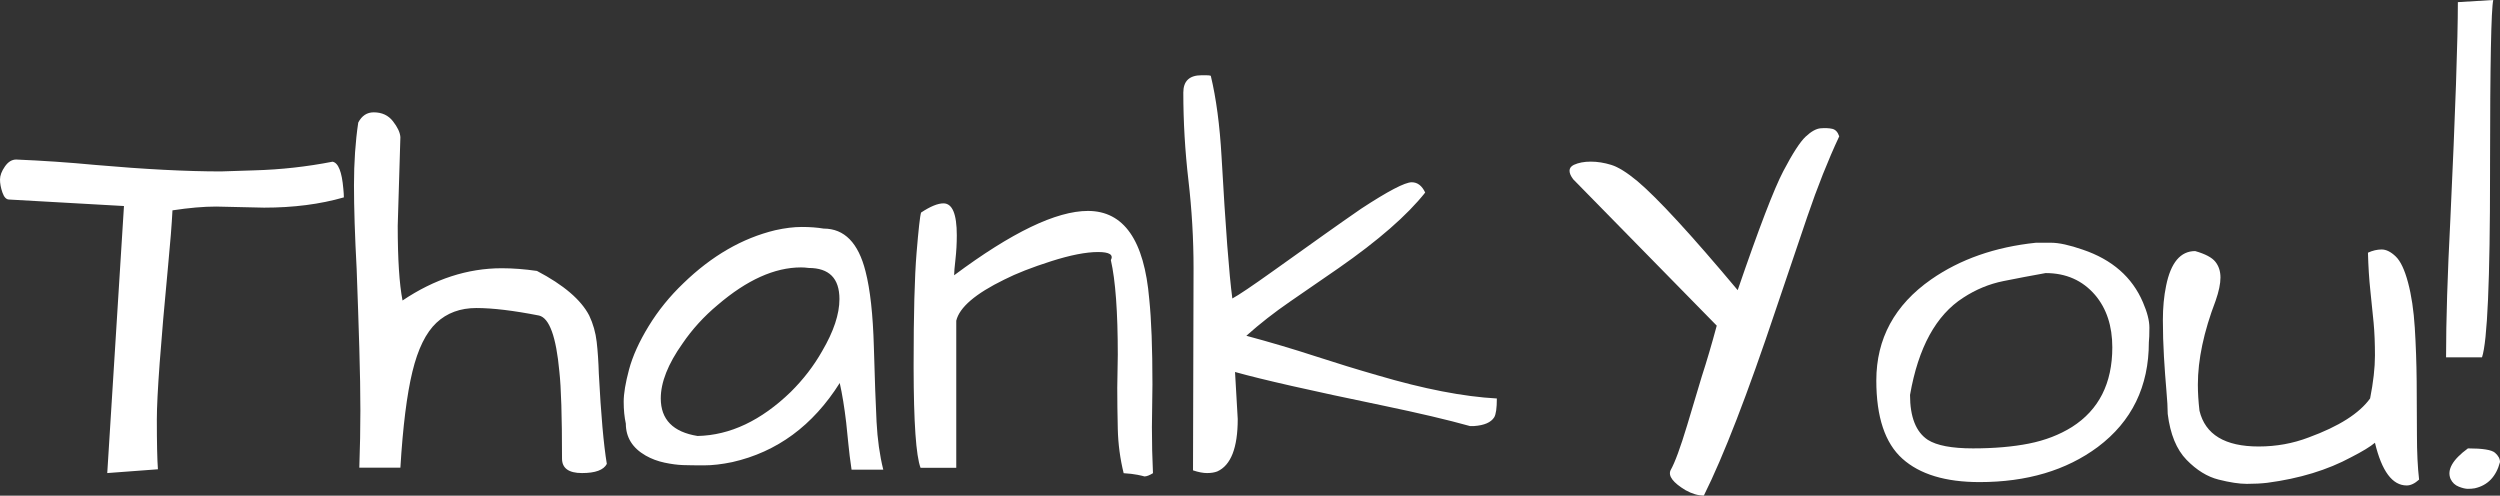
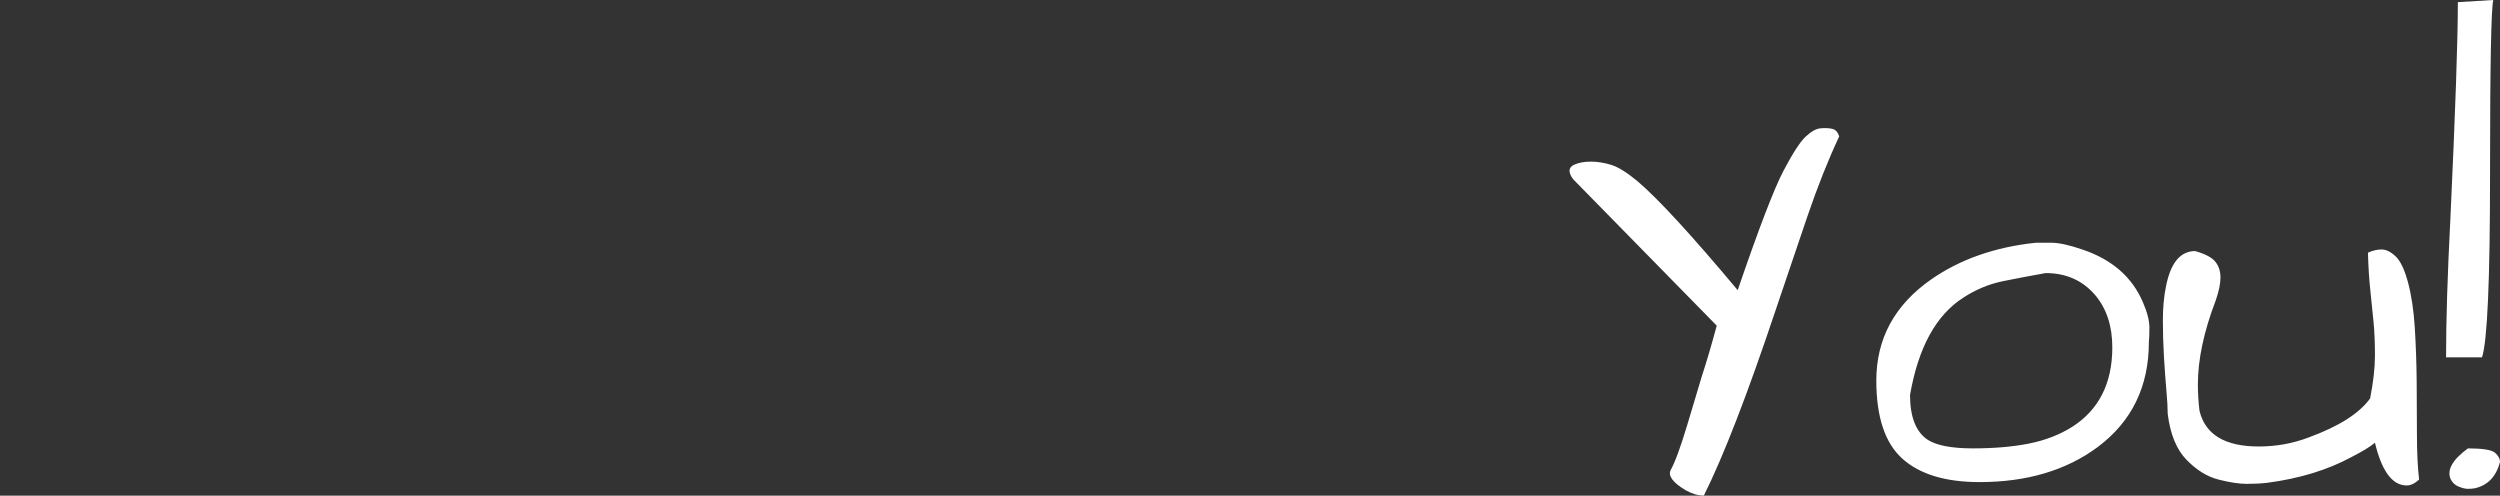
<svg xmlns="http://www.w3.org/2000/svg" width="459" height="91" viewBox="0 0 459 91" fill="none">
  <rect x="0" y="0" width="459" height="91" fill="#333333" stroke="none" />
  <g id="Thank You">
-     <path id="Thank" fill-rule="evenodd" clip-rule="evenodd" d="M223.488 86.556C222.961 86.755 222.334 86.854 221.609 86.854C220.884 86.854 220.026 86.689 219.037 86.358L219.136 49.244C219.136 43.885 218.823 38.51 218.197 33.118C217.57 27.726 217.257 22.351 217.257 16.992C217.257 14.875 218.378 13.816 220.62 13.816H221.411C221.873 13.816 222.169 13.85 222.301 13.916C223.29 18.017 223.95 22.979 224.279 28.801C225.005 41.702 225.664 50.368 226.257 54.801C227.378 54.206 229.884 52.519 233.774 49.74C237.665 46.961 240.797 44.728 243.17 43.041C245.544 41.354 247.786 39.783 249.896 38.328C254.841 35.086 257.941 33.465 259.193 33.465C260.248 33.465 261.073 34.094 261.666 35.351C258.369 39.519 253.061 44.15 245.742 49.244C242.775 51.295 239.824 53.329 236.89 55.347C233.956 57.364 231.269 59.465 228.829 61.648C233.247 62.839 237.434 64.079 241.39 65.37C245.346 66.66 249.171 67.834 252.863 68.892C261.369 71.406 268.688 72.829 274.821 73.16C274.821 74.946 274.656 76.104 274.326 76.633C273.733 77.559 272.513 78.088 270.667 78.221H269.875C265.853 77.096 260.512 75.839 253.852 74.45C240.731 71.737 231.697 69.686 226.752 68.297L227.247 76.931C227.247 82.223 225.994 85.432 223.488 86.556ZM111.413 85.176C110.825 86.295 109.307 86.854 106.859 86.854C104.411 86.854 103.186 85.966 103.186 84.189C103.186 76.425 103.023 71.095 102.697 68.2C102.109 61.817 100.868 58.395 98.975 57.935C94.274 57.013 90.438 56.553 87.467 56.553C84.497 56.553 82.048 57.458 80.122 59.267C78.196 61.077 76.727 64.071 75.715 68.249C74.703 72.427 73.968 78.3 73.511 85.867H65.97C66.101 82.117 66.166 78.629 66.166 75.405C66.166 72.181 66.101 68.348 65.97 63.906C65.84 59.465 65.676 54.612 65.48 49.347C65.154 43.294 64.991 38.178 64.991 33.999C64.991 29.821 65.252 25.988 65.774 22.5C66.427 21.25 67.374 20.625 68.614 20.625C70.116 20.625 71.291 21.168 72.14 22.254C72.989 23.339 73.446 24.31 73.511 25.165L73.022 41.451C73.022 47.571 73.315 52.144 73.903 55.171C79.779 51.223 85.851 49.249 92.119 49.249C94.143 49.249 96.298 49.413 98.583 49.742C103.48 52.309 106.679 55.039 108.181 57.935C108.899 59.448 109.356 61.06 109.552 62.771C109.748 64.482 109.879 66.423 109.944 68.594C110.336 76.096 110.825 81.623 111.413 85.176ZM28.994 86.16L19.692 86.854L22.76 37.826L1.682 36.635C1.155 36.635 0.742 36.205 0.445 35.345C0.148 34.485 0 33.691 0 32.963C0 32.235 0.297 31.441 0.891 30.581C1.484 29.721 2.177 29.291 2.969 29.291C7.785 29.489 12.633 29.82 17.515 30.283C26.553 31.077 34.239 31.474 40.572 31.474L46.708 31.276C51.523 31.143 56.306 30.614 61.056 29.688C62.112 29.886 62.772 31.54 63.035 34.65C63.101 35.312 63.134 35.841 63.134 36.238C58.78 37.495 53.898 38.124 48.489 38.124L39.682 37.925C37.373 37.925 34.701 38.157 31.666 38.62C31.534 41.2 31.27 44.542 30.875 48.644C29.489 63.2 28.796 72.645 28.796 76.979C28.796 81.313 28.862 84.373 28.994 86.16ZM162.169 86.235C161.511 83.583 161.1 80.648 160.935 77.432C160.771 74.215 160.607 69.639 160.442 63.704C160.278 57.769 159.768 53.143 158.913 49.827C157.597 44.588 155.031 41.968 151.216 41.968C150.032 41.77 148.7 41.67 147.22 41.67C145.739 41.67 144.111 41.869 142.335 42.267C136.283 43.726 130.659 46.975 125.462 52.016C122.962 54.403 120.84 57.023 119.097 59.874C117.354 62.726 116.153 65.379 115.495 67.832C114.838 70.286 114.509 72.259 114.509 73.751C114.509 75.243 114.64 76.586 114.903 77.78C114.903 80.3 116.12 82.256 118.554 83.649C119.607 84.246 120.758 84.677 122.008 84.942C123.258 85.207 124.393 85.357 125.412 85.39C126.432 85.423 127.715 85.44 129.261 85.44C130.807 85.44 132.533 85.241 134.441 84.843C142.664 82.986 149.242 78.145 154.176 70.319C154.637 72.375 155.031 74.796 155.36 77.581C155.492 78.775 155.623 80.068 155.755 81.46C155.887 82.853 156.084 84.445 156.347 86.235H162.169ZM121.317 73.146C121.317 77.023 123.57 79.323 128.077 80.046C134.042 79.914 139.741 77.22 145.175 71.964C147.495 69.664 149.417 67.167 150.941 64.473C153.062 60.859 154.122 57.672 154.122 54.913C154.122 51.101 152.234 49.196 148.456 49.196C147.992 49.13 147.528 49.097 147.064 49.097C142.226 49.097 137.123 51.397 131.755 55.997C129.237 58.099 127.083 60.465 125.294 63.093C122.643 66.838 121.317 70.189 121.317 73.146ZM210.12 87.473C210.512 87.473 211.034 87.275 211.686 86.877C211.556 84.164 211.491 81.351 211.491 78.439L211.588 70.596C211.588 63.911 211.393 58.682 211.001 54.909C210.088 44.121 206.336 38.727 199.745 38.727C193.938 38.727 185.749 42.665 175.178 50.541C175.178 50.012 175.26 49.035 175.423 47.612C175.586 46.189 175.668 44.717 175.668 43.194C175.668 39.289 174.852 37.337 173.221 37.337C172.177 37.337 170.807 37.9 169.11 39.025C168.914 39.62 168.637 42.102 168.278 46.471C167.919 50.839 167.74 57.656 167.74 66.922L167.74 67.609C167.759 77.592 168.183 83.684 169.012 85.885H175.57V58.881C176.157 56.432 179.094 53.917 184.379 51.335C186.597 50.21 189.468 49.085 192.992 47.96C196.516 46.835 199.387 46.272 201.605 46.272C203.693 46.272 204.476 46.769 203.954 47.761C204.802 51.468 205.226 57.259 205.226 65.135L205.129 71.191C205.129 73.508 205.161 76.039 205.226 78.786C205.292 81.533 205.651 84.23 206.303 86.877C207.347 86.944 208.195 87.043 208.848 87.175C209.5 87.308 209.925 87.407 210.12 87.473Z" fill="white" />
    <path id="You!" fill-rule="evenodd" clip-rule="evenodd" d="M455.695 65.611C456.68 62.664 457.172 51.418 457.172 31.872L457.173 30.264C457.183 11.743 457.38 1.655 457.763 0L451.264 0.393C451.264 7.268 450.804 20.561 449.885 40.27C449.36 50.419 449.097 58.866 449.097 65.611H455.695ZM326.044 56.827C320.849 72.36 316.443 83.748 312.826 90.988C311.774 90.988 310.656 90.659 309.472 90.001C307.171 88.618 306.25 87.401 306.71 86.347C307.499 84.965 308.519 82.201 309.768 78.054L312.431 69.168C313.352 66.338 314.273 63.211 315.193 59.788L288.856 32.933C288.396 32.341 288.166 31.814 288.166 31.354C288.166 30.893 288.429 30.531 288.955 30.267C289.81 29.873 290.846 29.675 292.062 29.675C293.279 29.675 294.528 29.873 295.811 30.267C297.093 30.663 298.688 31.65 300.595 33.23C304.343 36.389 310.491 43.07 319.04 53.272C322.92 41.951 325.715 34.661 327.425 31.403C329.134 28.145 330.499 26.038 331.518 25.084C332.537 24.13 333.458 23.619 334.28 23.554C335.102 23.488 335.809 23.521 336.401 23.652C336.993 23.784 337.42 24.245 337.683 25.035C335.645 29.379 333.688 34.299 331.814 39.795C329.94 45.291 328.016 50.968 326.044 56.827ZM385.154 82.067C379.364 86.364 372.127 88.512 363.442 88.512C357.191 88.512 352.47 87.08 349.279 84.215C346.088 81.351 344.492 76.565 344.492 69.859C344.492 62.177 347.848 55.992 354.559 51.304C359.889 47.593 366.304 45.347 373.804 44.566H376.568C378.015 44.566 379.956 44.989 382.391 45.835C387.786 47.658 391.47 50.881 393.444 55.504C394.234 57.327 394.629 58.873 394.629 60.142C394.629 61.412 394.596 62.307 394.53 62.828C394.53 70.966 391.405 77.379 385.154 82.067ZM362.238 82.323C358.353 82.323 355.588 81.799 353.942 80.753C351.769 79.314 350.682 76.566 350.682 72.51C352.197 63.809 355.456 57.856 360.46 54.651C362.765 53.146 365.218 52.132 367.819 51.609C370.42 51.085 373.004 50.595 375.572 50.137C379.326 50.137 382.355 51.478 384.659 54.16C386.766 56.646 387.82 59.851 387.82 63.776C387.82 70.384 385.351 75.257 380.412 78.398C378.108 79.837 375.474 80.851 372.51 81.44C369.547 82.028 366.123 82.323 362.238 82.323ZM444.145 88.053C443.355 88.772 442.597 89.131 441.872 89.131C439.237 89.131 437.293 86.517 436.041 81.289C435.185 82.008 433.736 82.89 431.693 83.936C427.345 86.288 422.206 87.857 416.276 88.641C415.156 88.772 413.904 88.837 412.521 88.837C411.137 88.837 409.408 88.576 407.332 88.053C405.257 87.53 403.297 86.321 401.452 84.426C399.608 82.531 398.455 79.721 397.993 75.996C397.993 74.95 397.911 73.496 397.746 71.633C397.582 69.771 397.433 67.729 397.302 65.507C397.17 63.285 397.104 61.03 397.104 58.743C397.104 56.456 397.302 54.365 397.697 52.469C398.553 48.222 400.332 46.098 403.034 46.098C404.878 46.62 406.114 47.274 406.739 48.058C407.365 48.842 407.678 49.806 407.678 50.95C407.678 52.094 407.382 53.515 406.789 55.214C404.615 60.9 403.528 66.03 403.528 70.604C403.528 72.107 403.626 73.708 403.824 75.407C404.878 79.786 408.502 81.975 414.695 81.975C417.923 81.975 420.987 81.42 423.886 80.309C429.42 78.283 433.176 75.898 435.152 73.153C435.745 70.147 436.041 67.516 436.041 65.262C436.041 63.007 435.959 60.998 435.794 59.233C435.63 57.469 435.432 55.525 435.201 53.401C434.971 51.277 434.823 48.941 434.757 46.392C435.613 46 436.453 45.804 437.277 45.804C438.1 45.804 438.957 46.228 439.846 47.078C440.736 47.928 441.493 49.529 442.119 51.881C442.745 54.234 443.157 56.995 443.355 60.164C443.552 63.334 443.668 66.618 443.701 70.016C443.733 73.414 443.75 76.698 443.75 79.868C443.75 83.037 443.882 85.766 444.145 88.053ZM454.367 89.65C453.981 89.717 453.563 89.75 453.113 89.75C452.662 89.75 452.099 89.617 451.424 89.349C450.748 89.081 450.249 88.613 449.928 87.944C449.22 86.271 450.282 84.397 453.113 82.323C455.815 82.323 457.472 82.59 458.083 83.126C458.694 83.661 459 84.23 459 84.832C458.292 87.509 456.748 89.115 454.367 89.65Z" fill="white" />
  </g>
</svg>